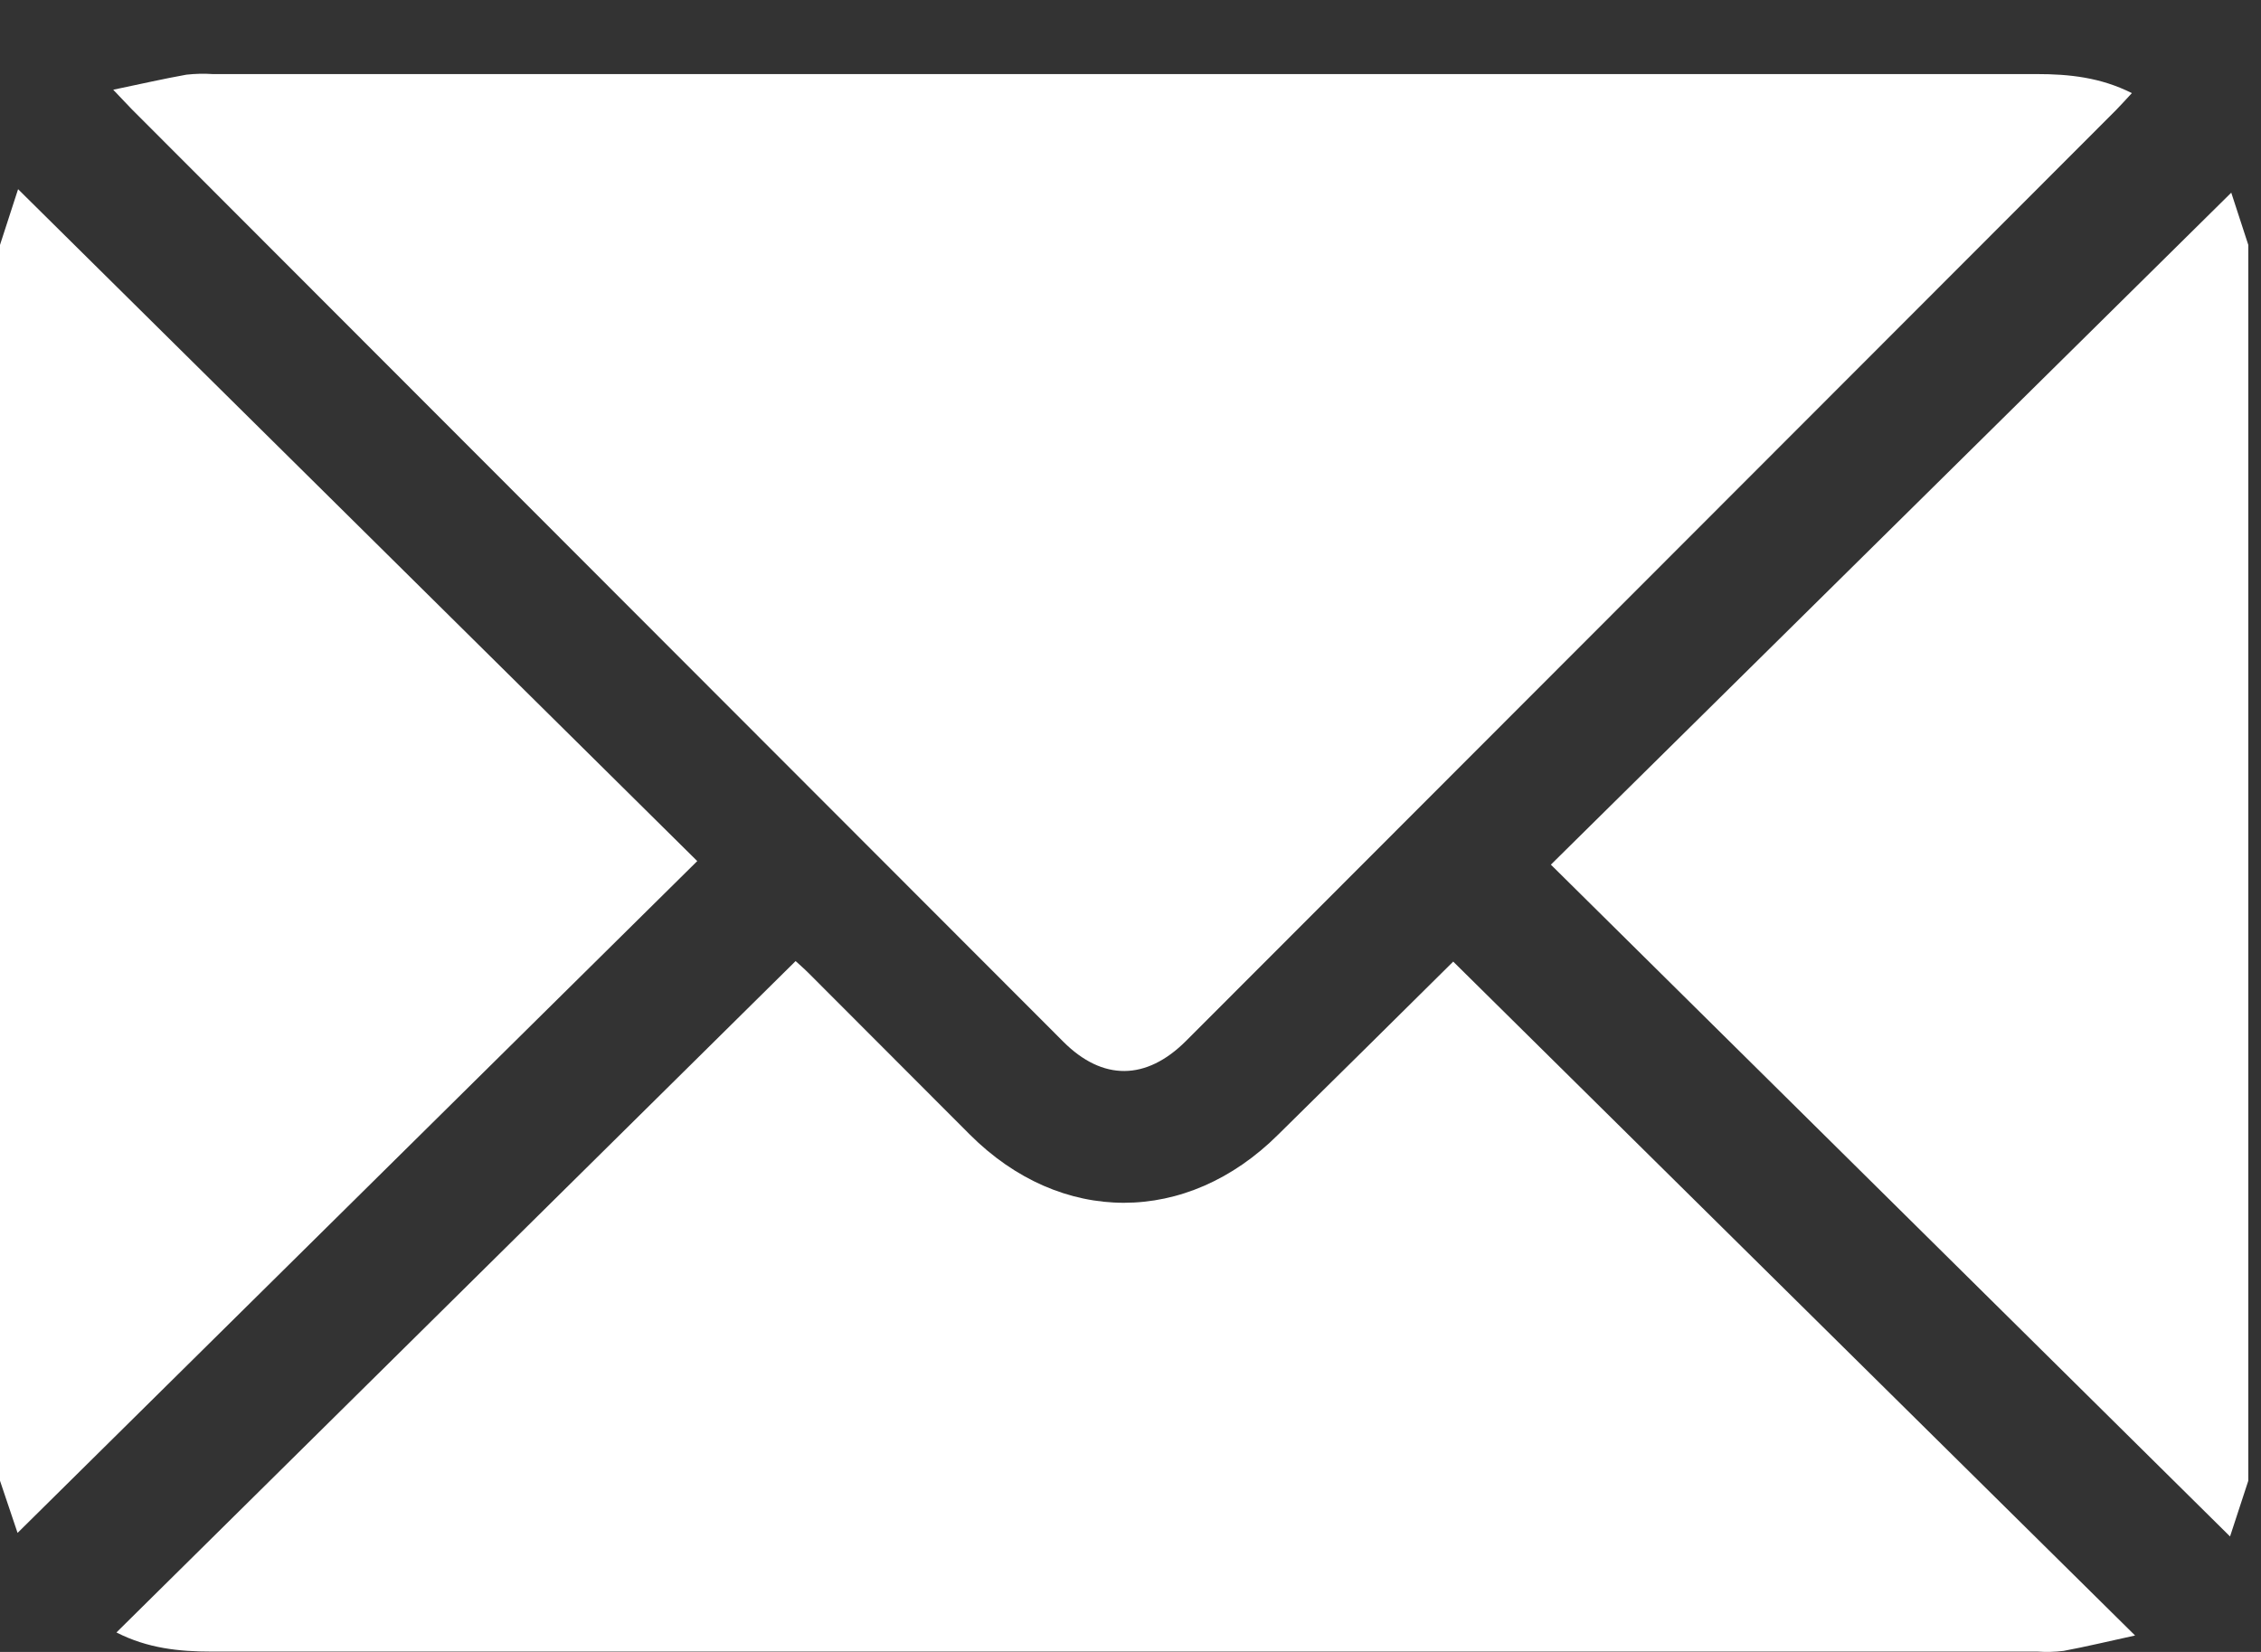
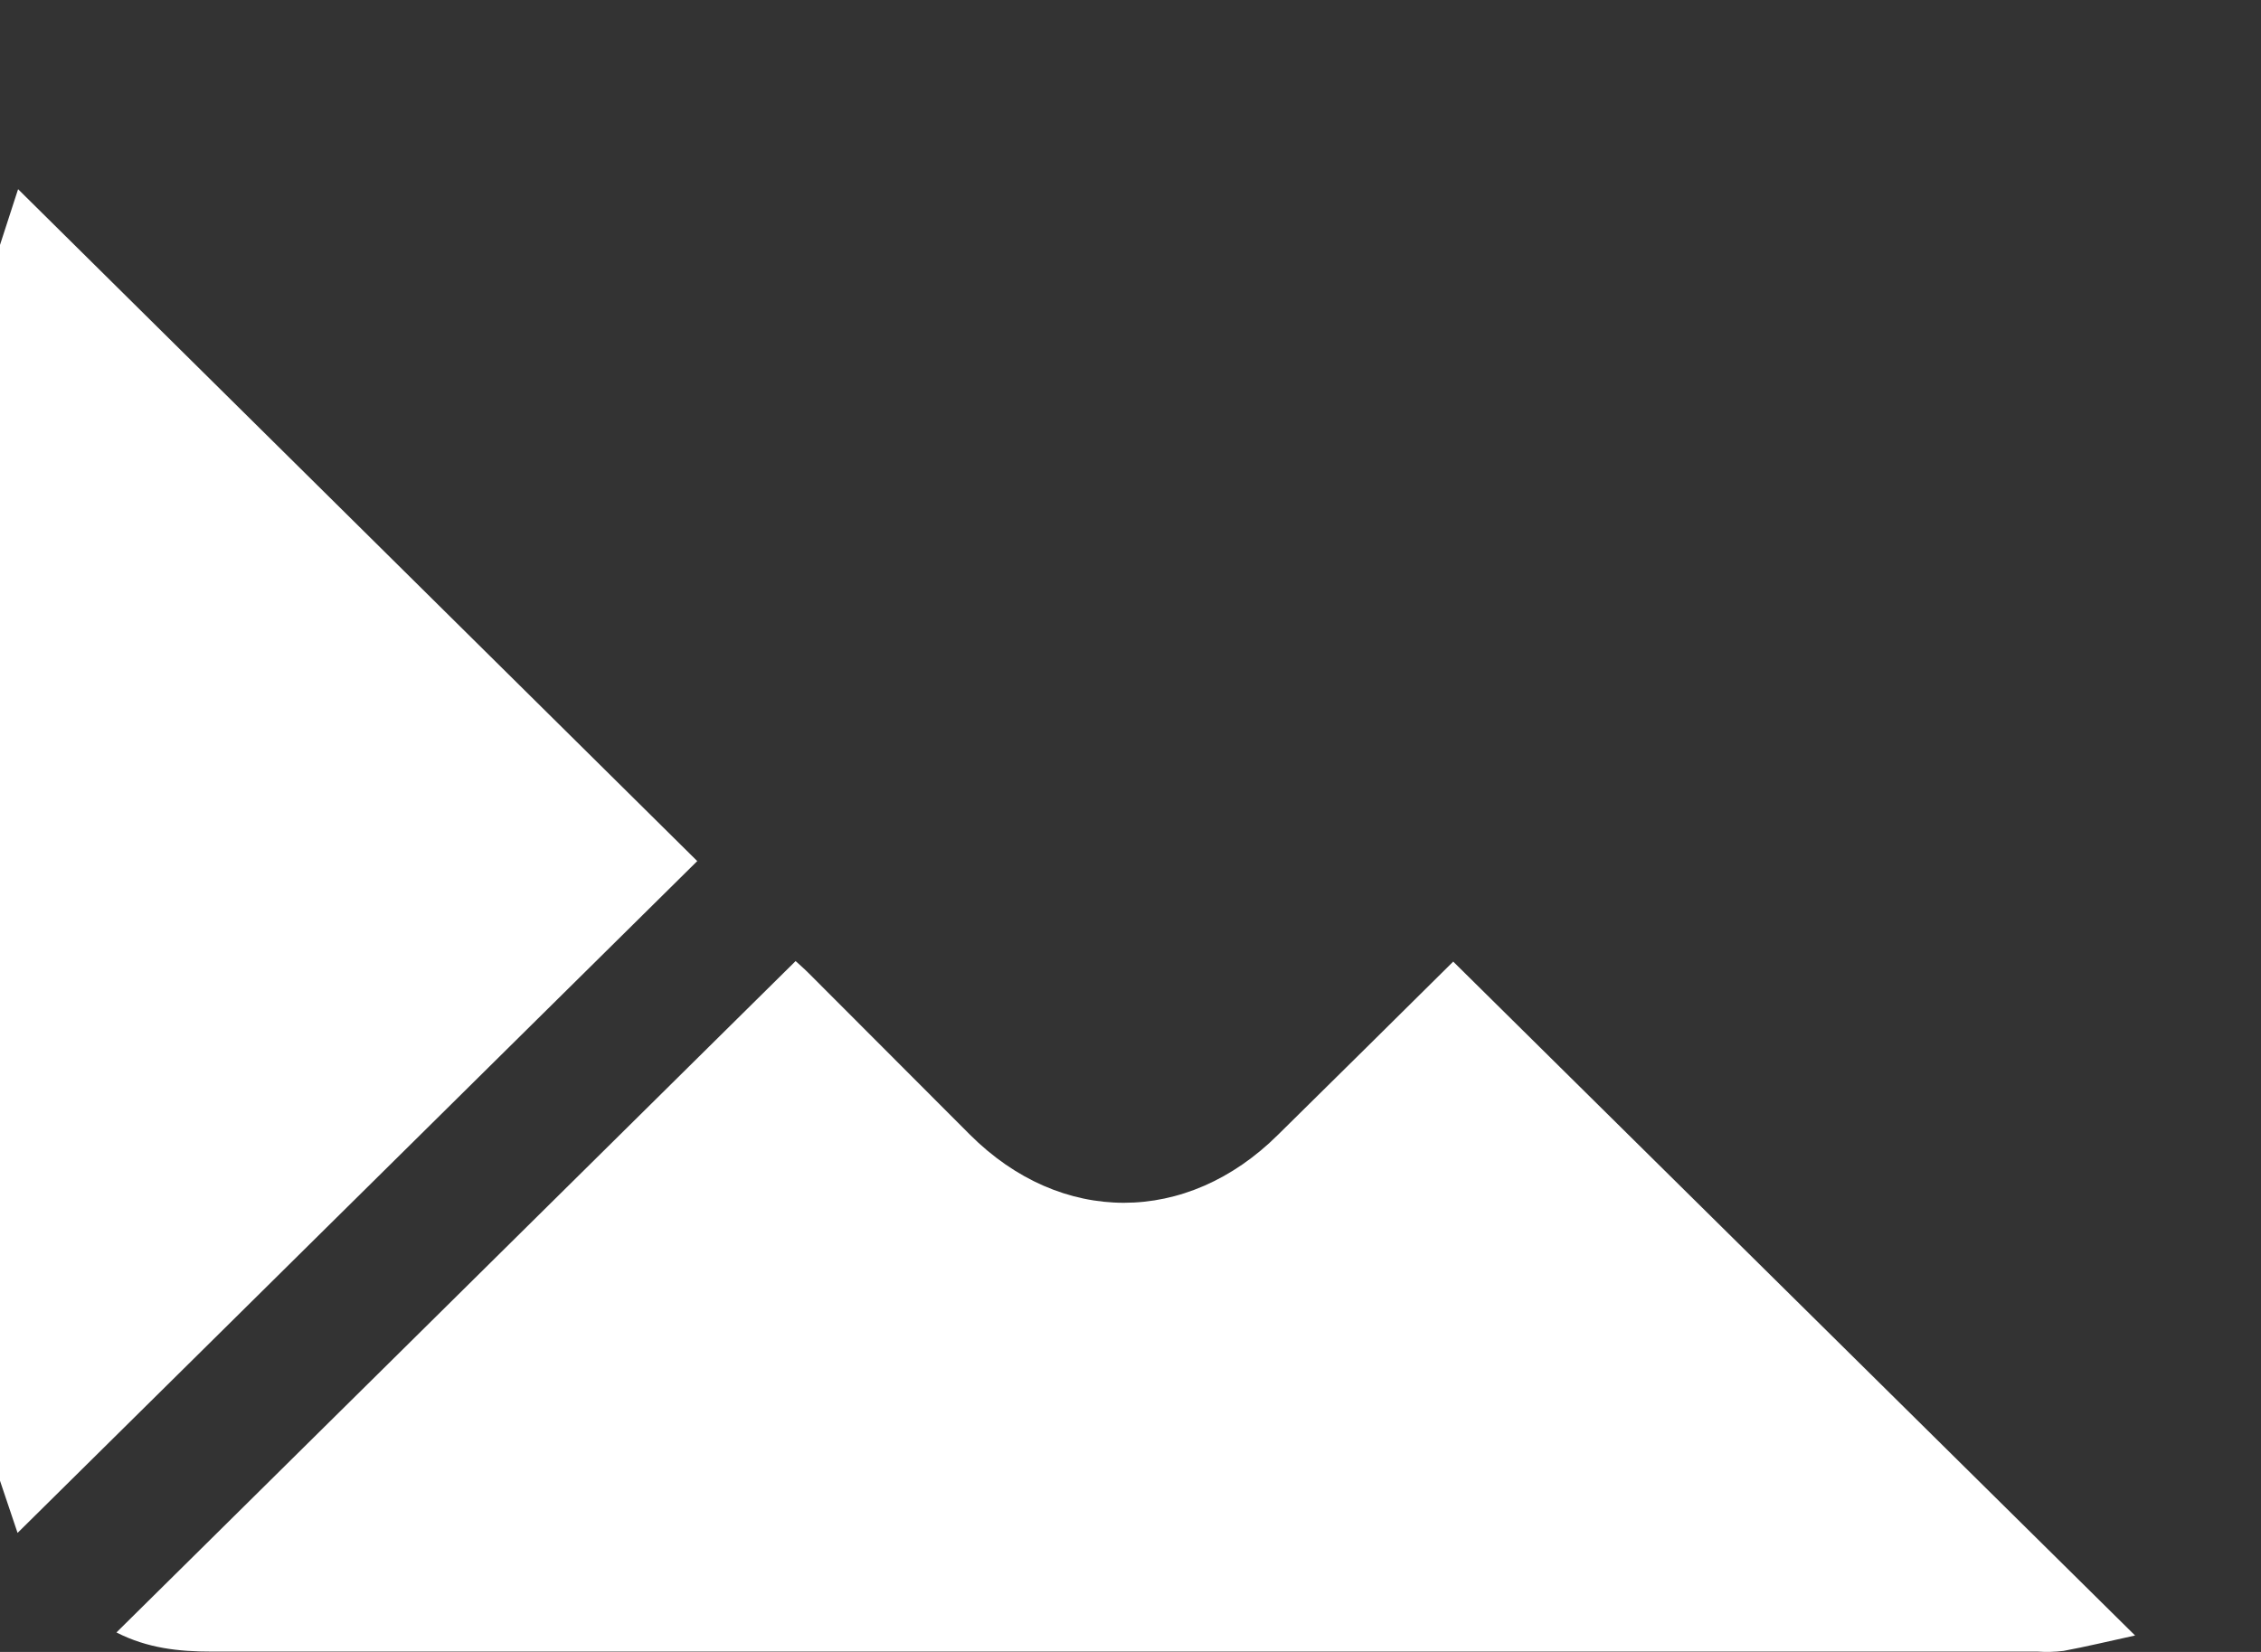
<svg xmlns="http://www.w3.org/2000/svg" width="26" height="19" viewBox="0 0 26 19" fill="none">
  <rect x="0" y="0" width="26" height="19" fill="#333333" stroke="none" />
  <path d="M0 2.817L0.208 2.176L8.018 9.904L0.202 17.631C0.149 17.474 0.075 17.253 0 17.031V2.817Z" fill="white" />
-   <path d="M25.854 17.031C25.783 17.25 25.711 17.468 25.644 17.672L17.834 9.945L25.658 2.216L25.854 2.817L25.854 17.031Z" fill="white" />
-   <path d="M1.302 1.032C1.623 0.965 1.881 0.906 2.143 0.859C2.243 0.848 2.344 0.845 2.445 0.852C9.438 0.852 16.43 0.852 23.422 0.852C23.794 0.852 24.156 0.89 24.515 1.071C24.448 1.146 24.39 1.205 24.332 1.267L13.639 11.972C13.181 12.43 12.68 12.434 12.228 11.982L1.517 1.258C1.465 1.205 1.414 1.149 1.302 1.032Z" fill="white" />
  <path d="M16.711 11.06L24.552 18.811C24.244 18.878 23.988 18.94 23.73 18.988C23.631 19 23.529 19.003 23.429 18.996C16.429 18.996 9.43 18.996 2.431 18.996C2.059 18.996 1.698 18.959 1.339 18.776L9.149 11.054C9.17 11.074 9.238 11.132 9.301 11.195C9.919 11.813 10.536 12.431 11.153 13.05C12.199 14.096 13.649 14.095 14.698 13.05C15.379 12.379 16.06 11.706 16.711 11.06Z" fill="white" />
</svg>